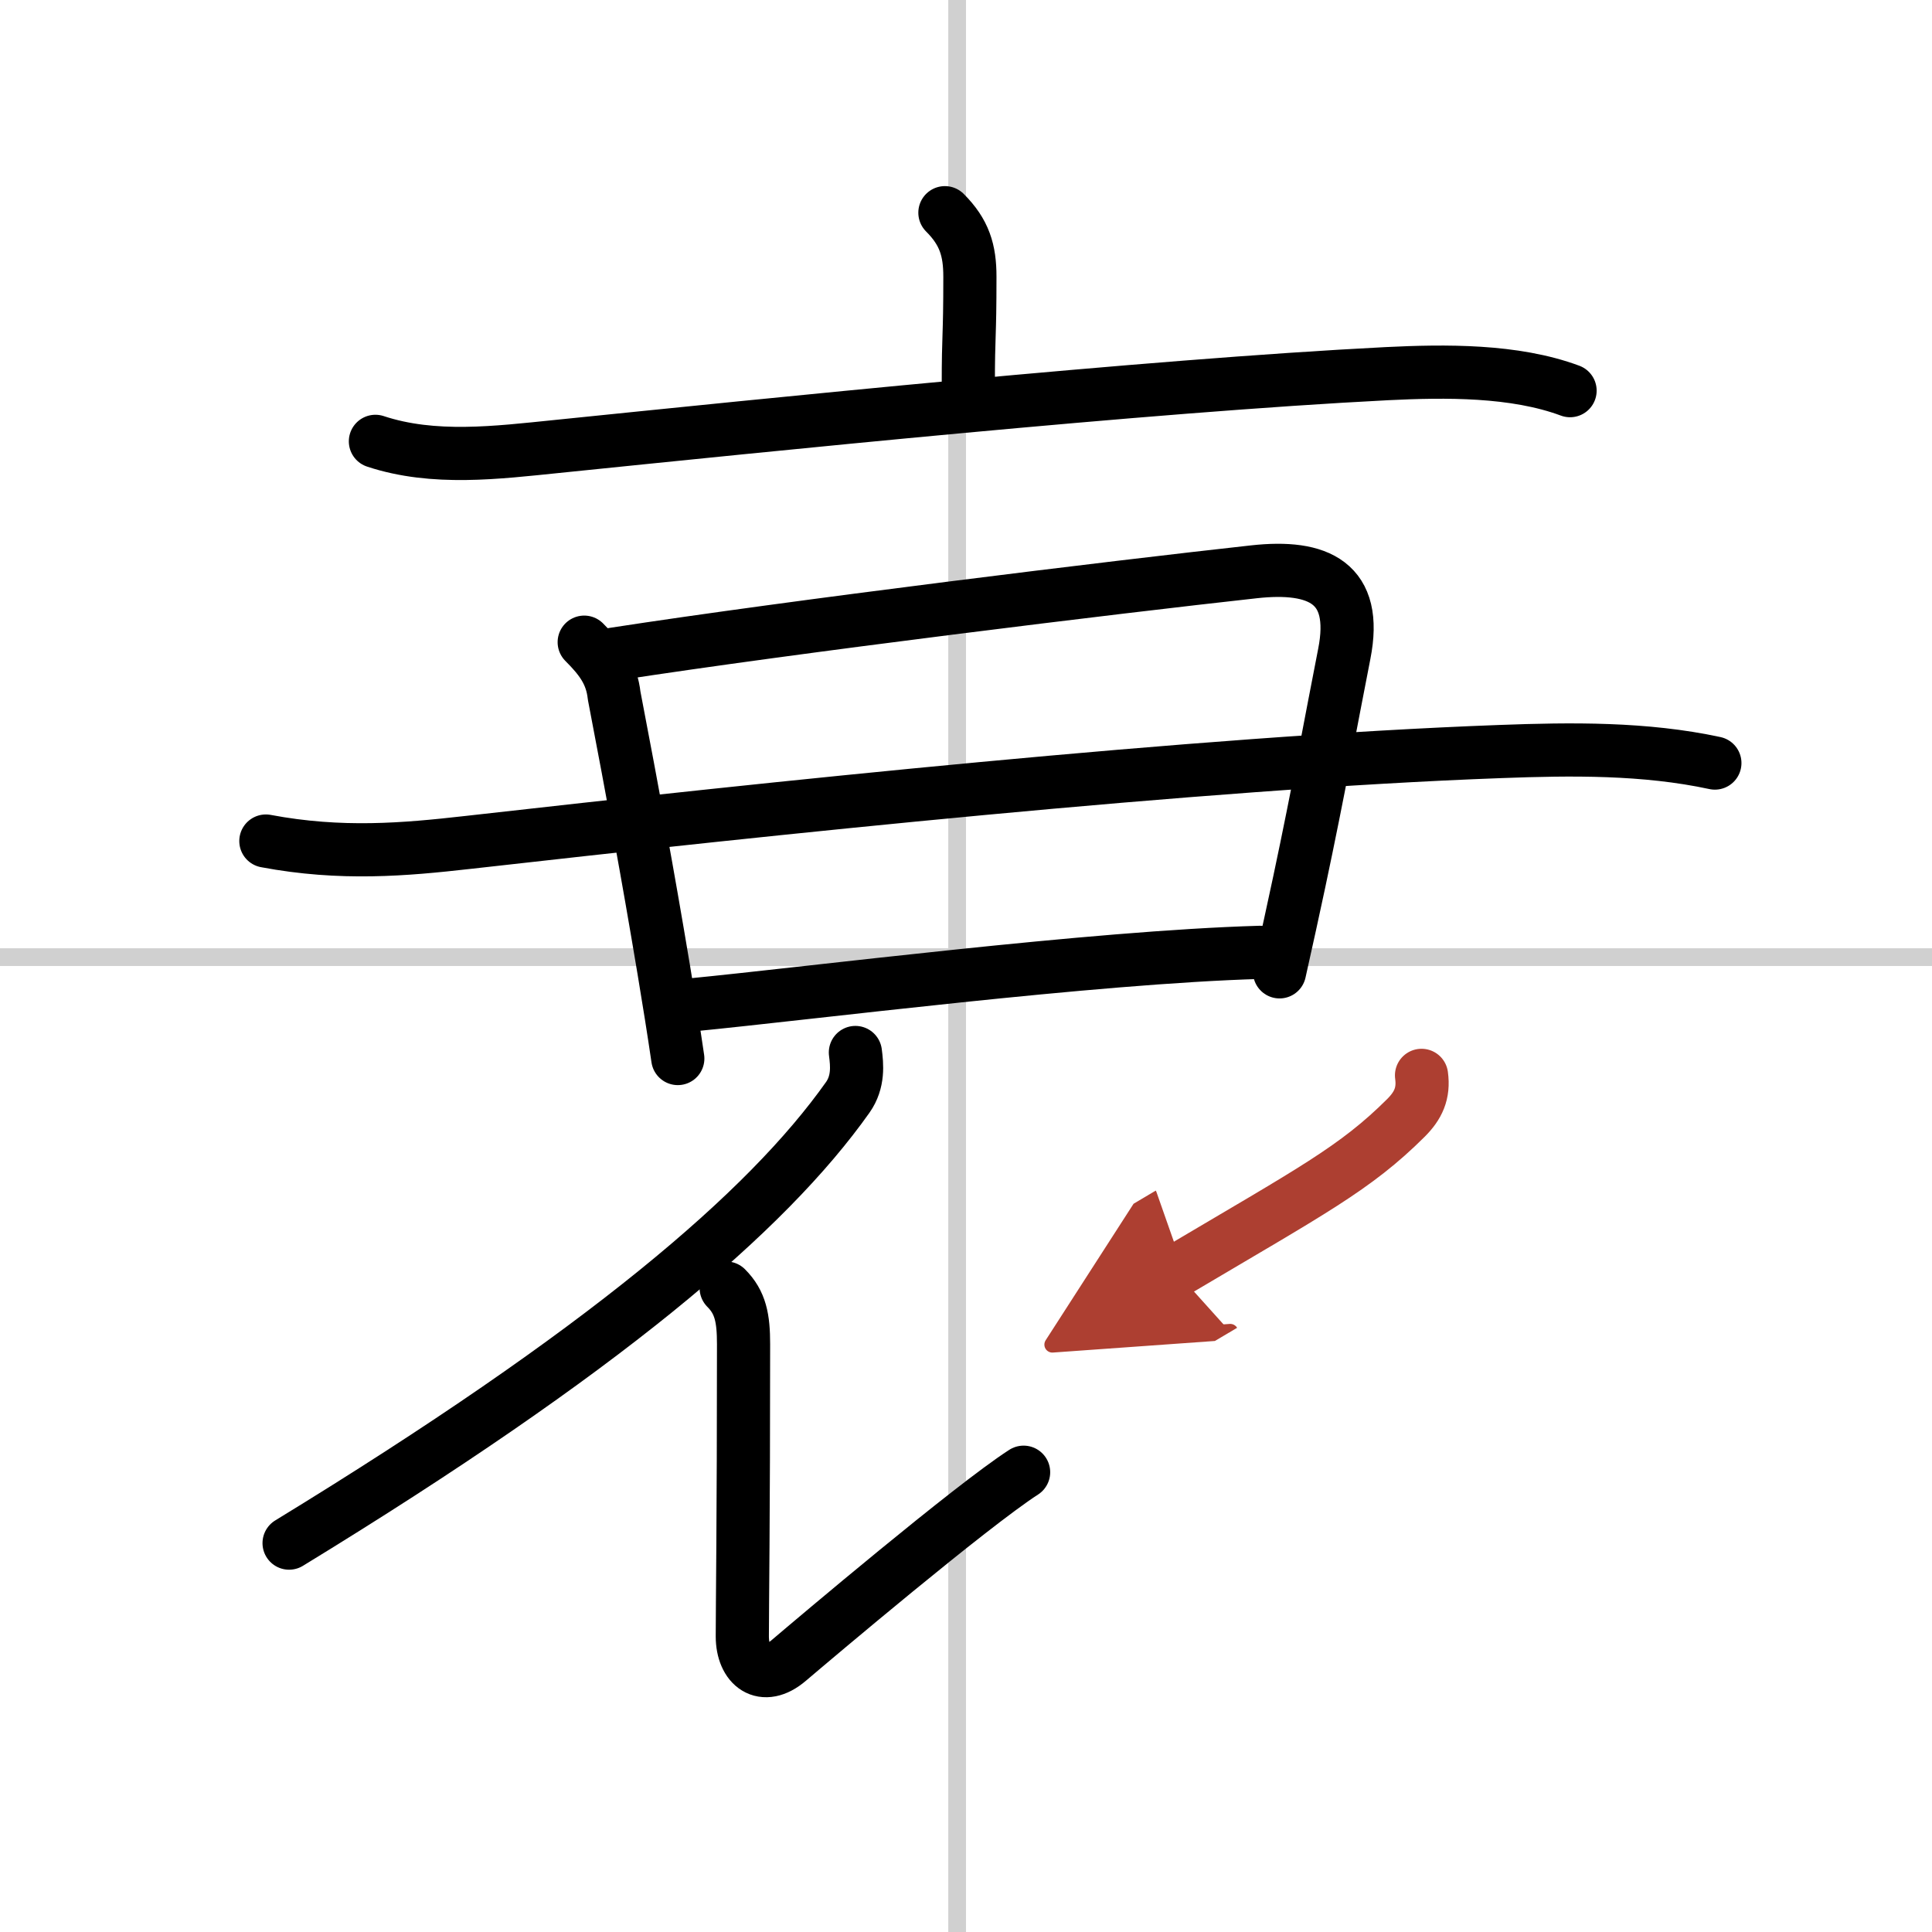
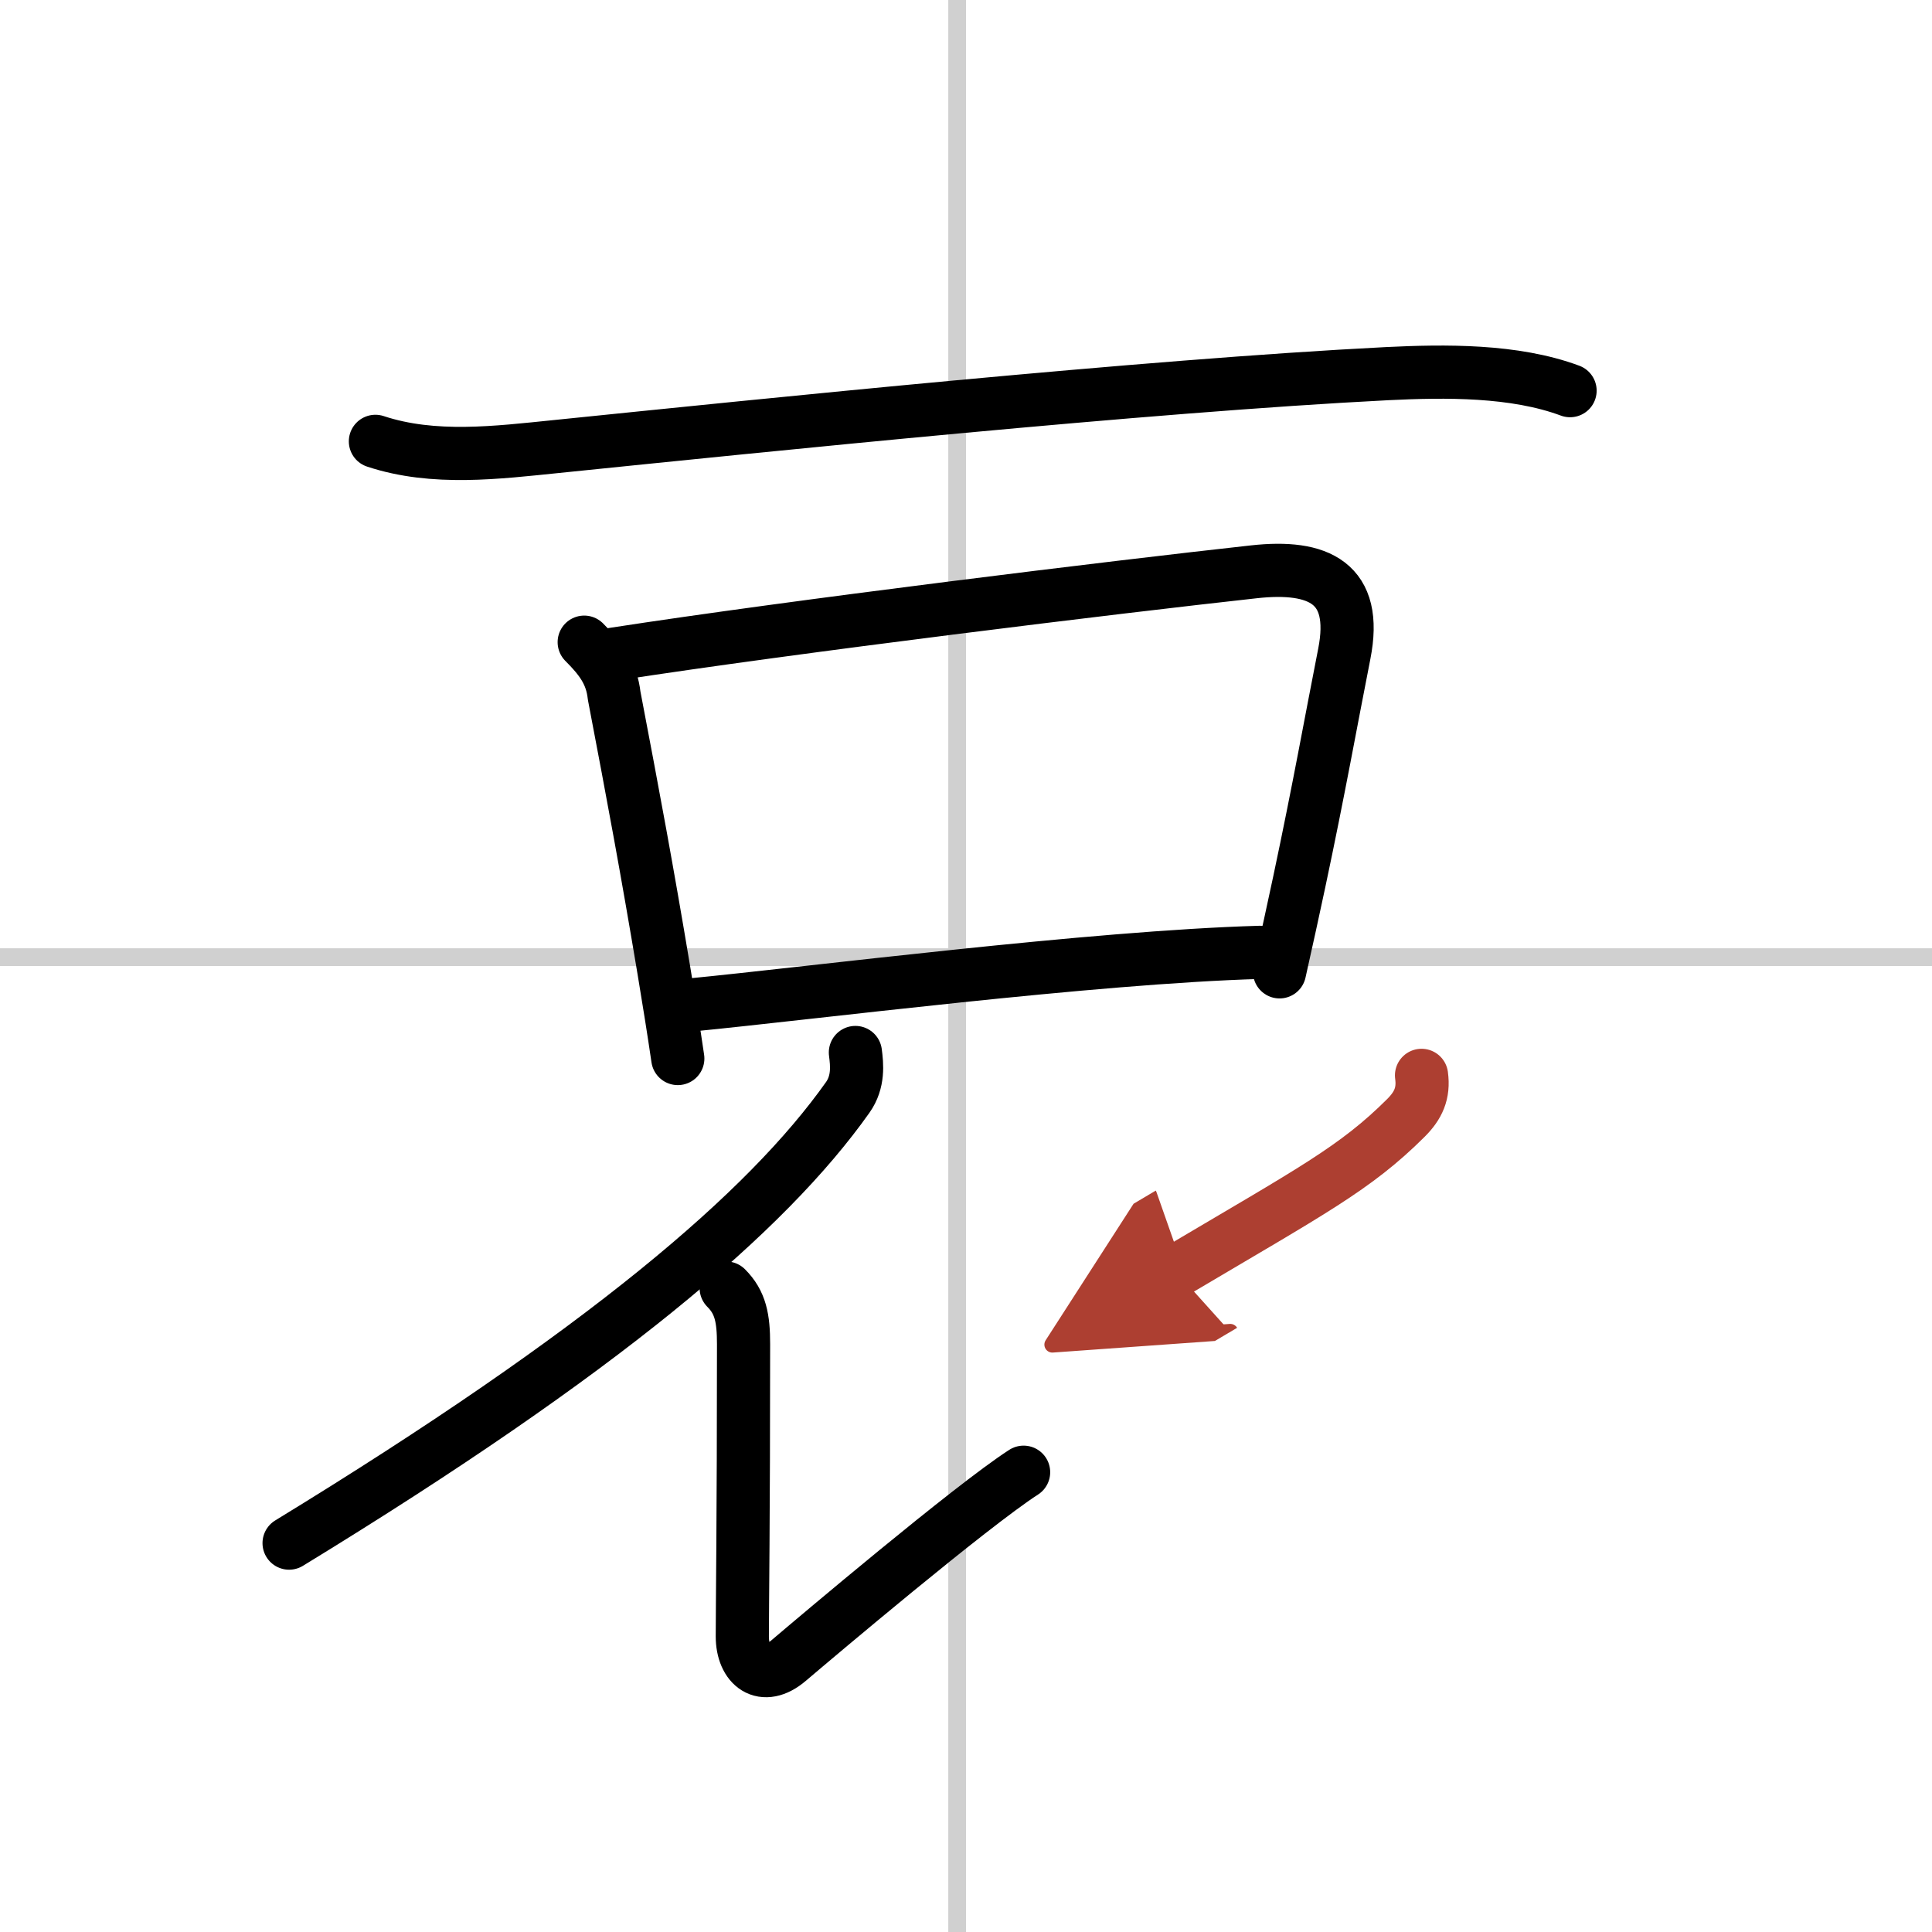
<svg xmlns="http://www.w3.org/2000/svg" width="400" height="400" viewBox="0 0 109 109">
  <defs>
    <marker id="a" markerWidth="4" orient="auto" refX="1" refY="5" viewBox="0 0 10 10">
      <polyline points="0 0 10 5 0 10 1 5" fill="#ad3f31" stroke="#ad3f31" />
    </marker>
  </defs>
  <g fill="none" stroke="#000" stroke-linecap="round" stroke-linejoin="round" stroke-width="3">
    <rect width="100%" height="100%" fill="#fff" stroke="#fff" />
    <line x1="54" x2="54" y2="109" stroke="#d0d0d0" stroke-width="1" />
    <line x2="109" y1="54" y2="54" stroke="#d0d0d0" stroke-width="1" />
-     <path d="m53.31 12c1.1 1.1 1.41 2.12 1.41 3.61 0 3.6-0.09 3.09-0.09 6.14" />
    <path d="m21.18 24.9c3.29 1.09 6.88 0.63 10.23 0.29 11.76-1.2 33.23-3.42 46.85-4.11 3.26-0.16 7.18-0.21 10.32 0.96" />
    <path d="m32.96 36.23c0.97 0.97 1.55 1.77 1.69 3.02 1.1 5.76 1.86 9.84 2.8 15.47 0.29 1.74 0.56 3.43 0.79 5" />
    <path d="m34.6 36.91c10.23-1.58 28.32-3.79 36.15-4.65 3.63-0.4 5.89 0.61 5.09 4.64-0.76 3.85-1.41 7.54-2.54 12.86-0.33 1.54-0.69 3.21-1.11 5.07" />
-     <path d="m15 47.45c4.25 0.8 7.84 0.48 11.38 0.08 16.73-1.89 41.25-4.51 58.27-5.13 4.01-0.15 8.15-0.2 12.1 0.65" />
    <path d="m38.95 56.7c6.88-0.67 22.67-2.7 32.13-2.97" />
    <path d="M48.26,59.38c0.09,0.69,0.19,1.65-0.43,2.53C43.25,68.38,34,76.25,16.31,87.06" />
    <path d="m40.97 72.67c0.81 0.81 0.98 1.7 0.98 3.17 0 9.85-0.07 14.81-0.07 16.48s1.16 2.61 2.62 1.36c1.47-1.25 10.25-8.68 13.25-10.62" />
    <path d="m80.2 60.67c0.14 1.02-0.19 1.71-0.88 2.4-2.86 2.85-5.32 4.12-12.98 8.66" marker-end="url(#a)" stroke="#ad3f31" />
  </g>
</svg>